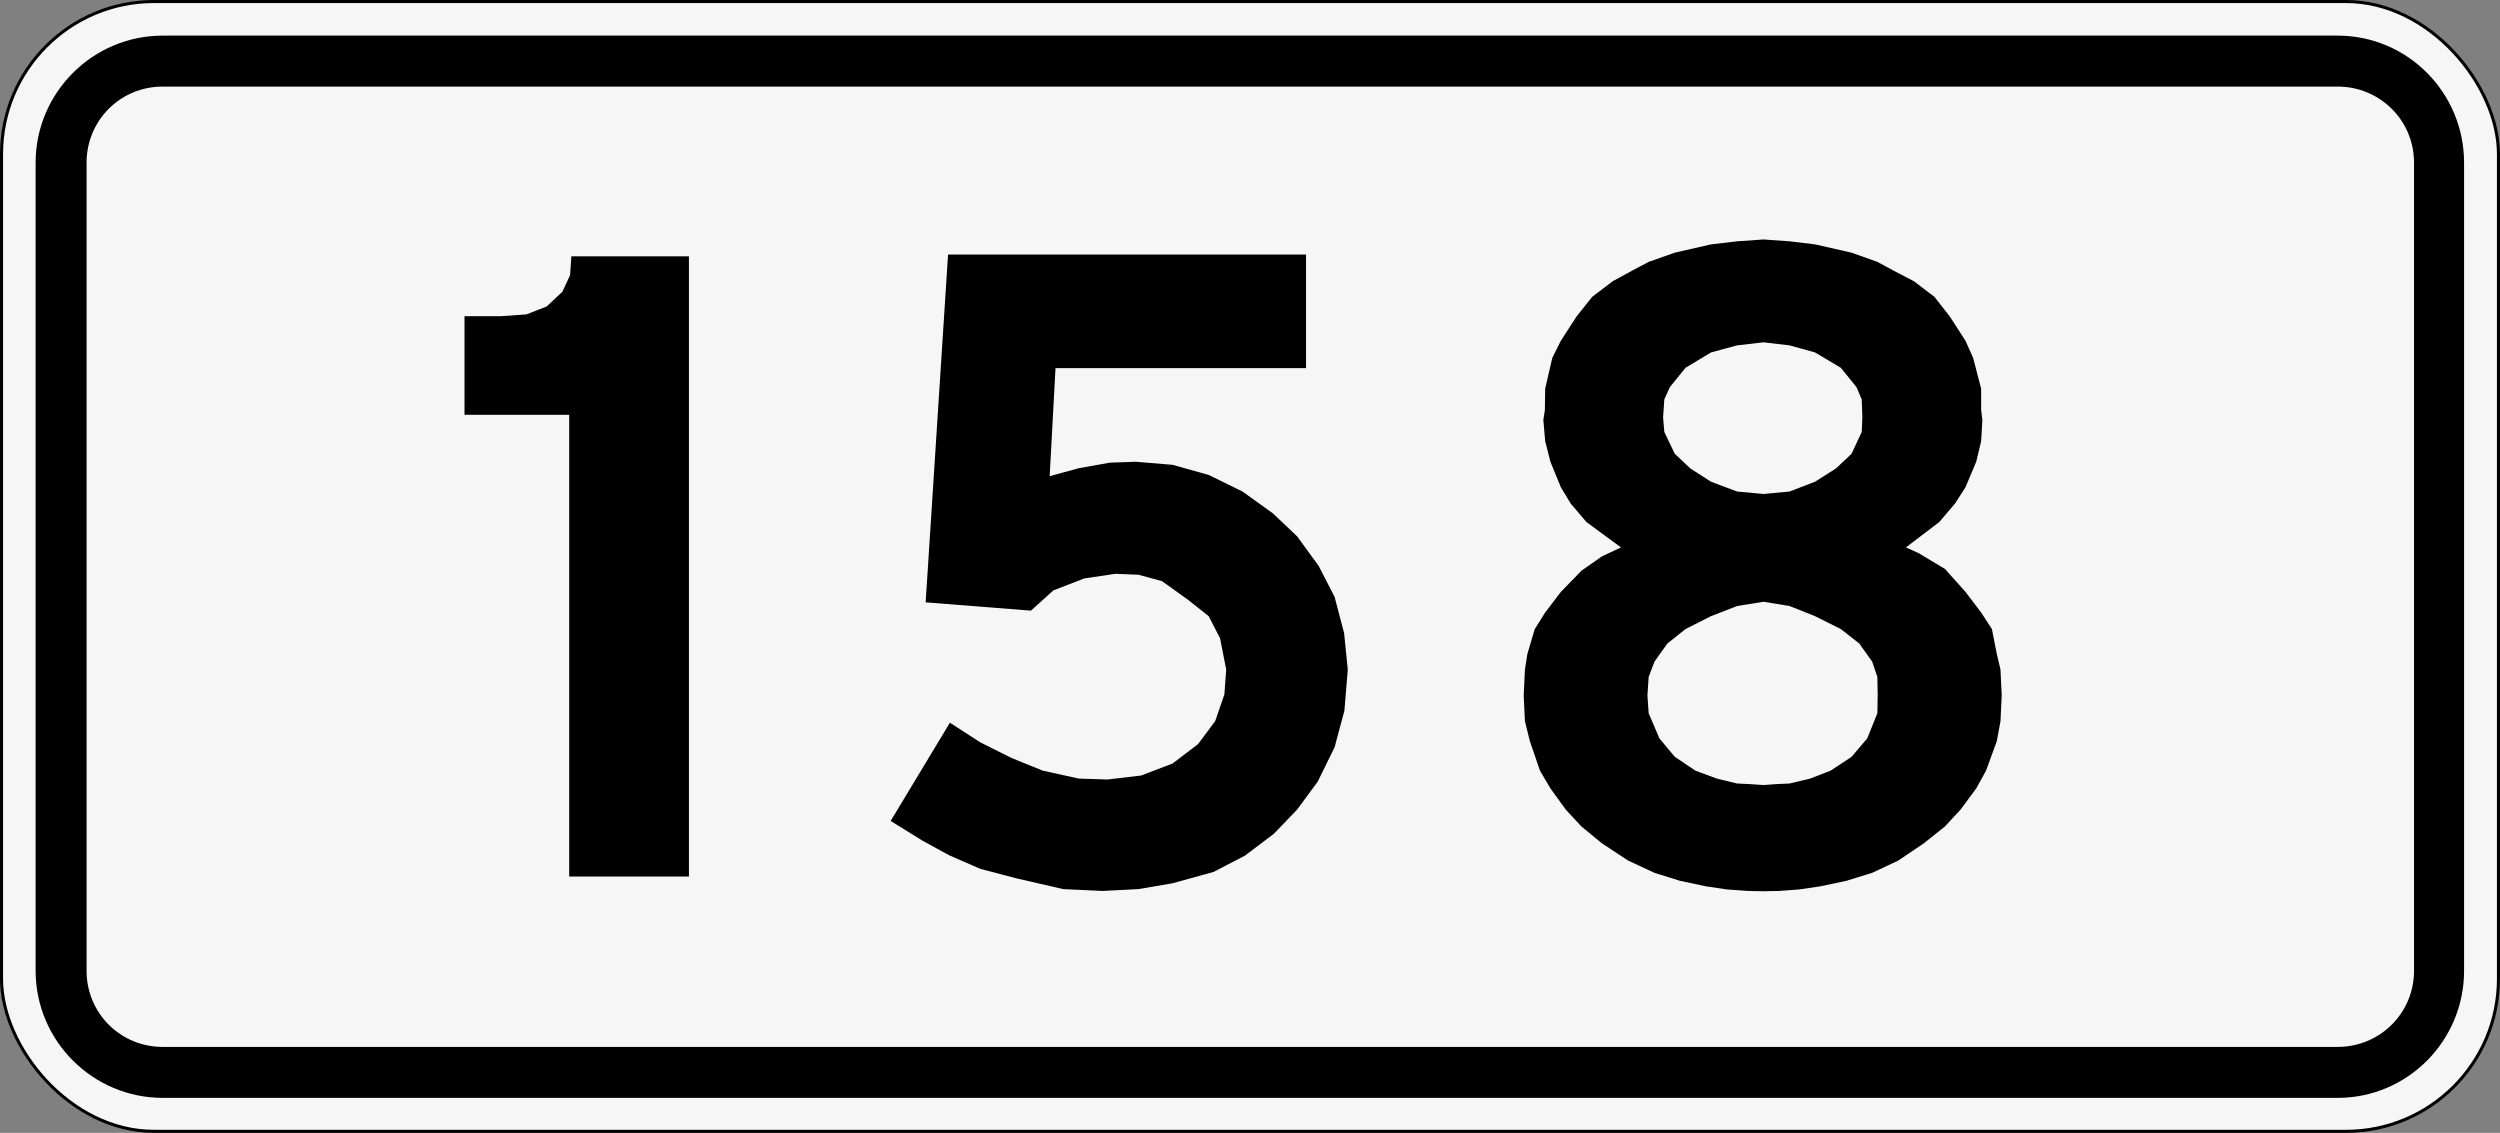
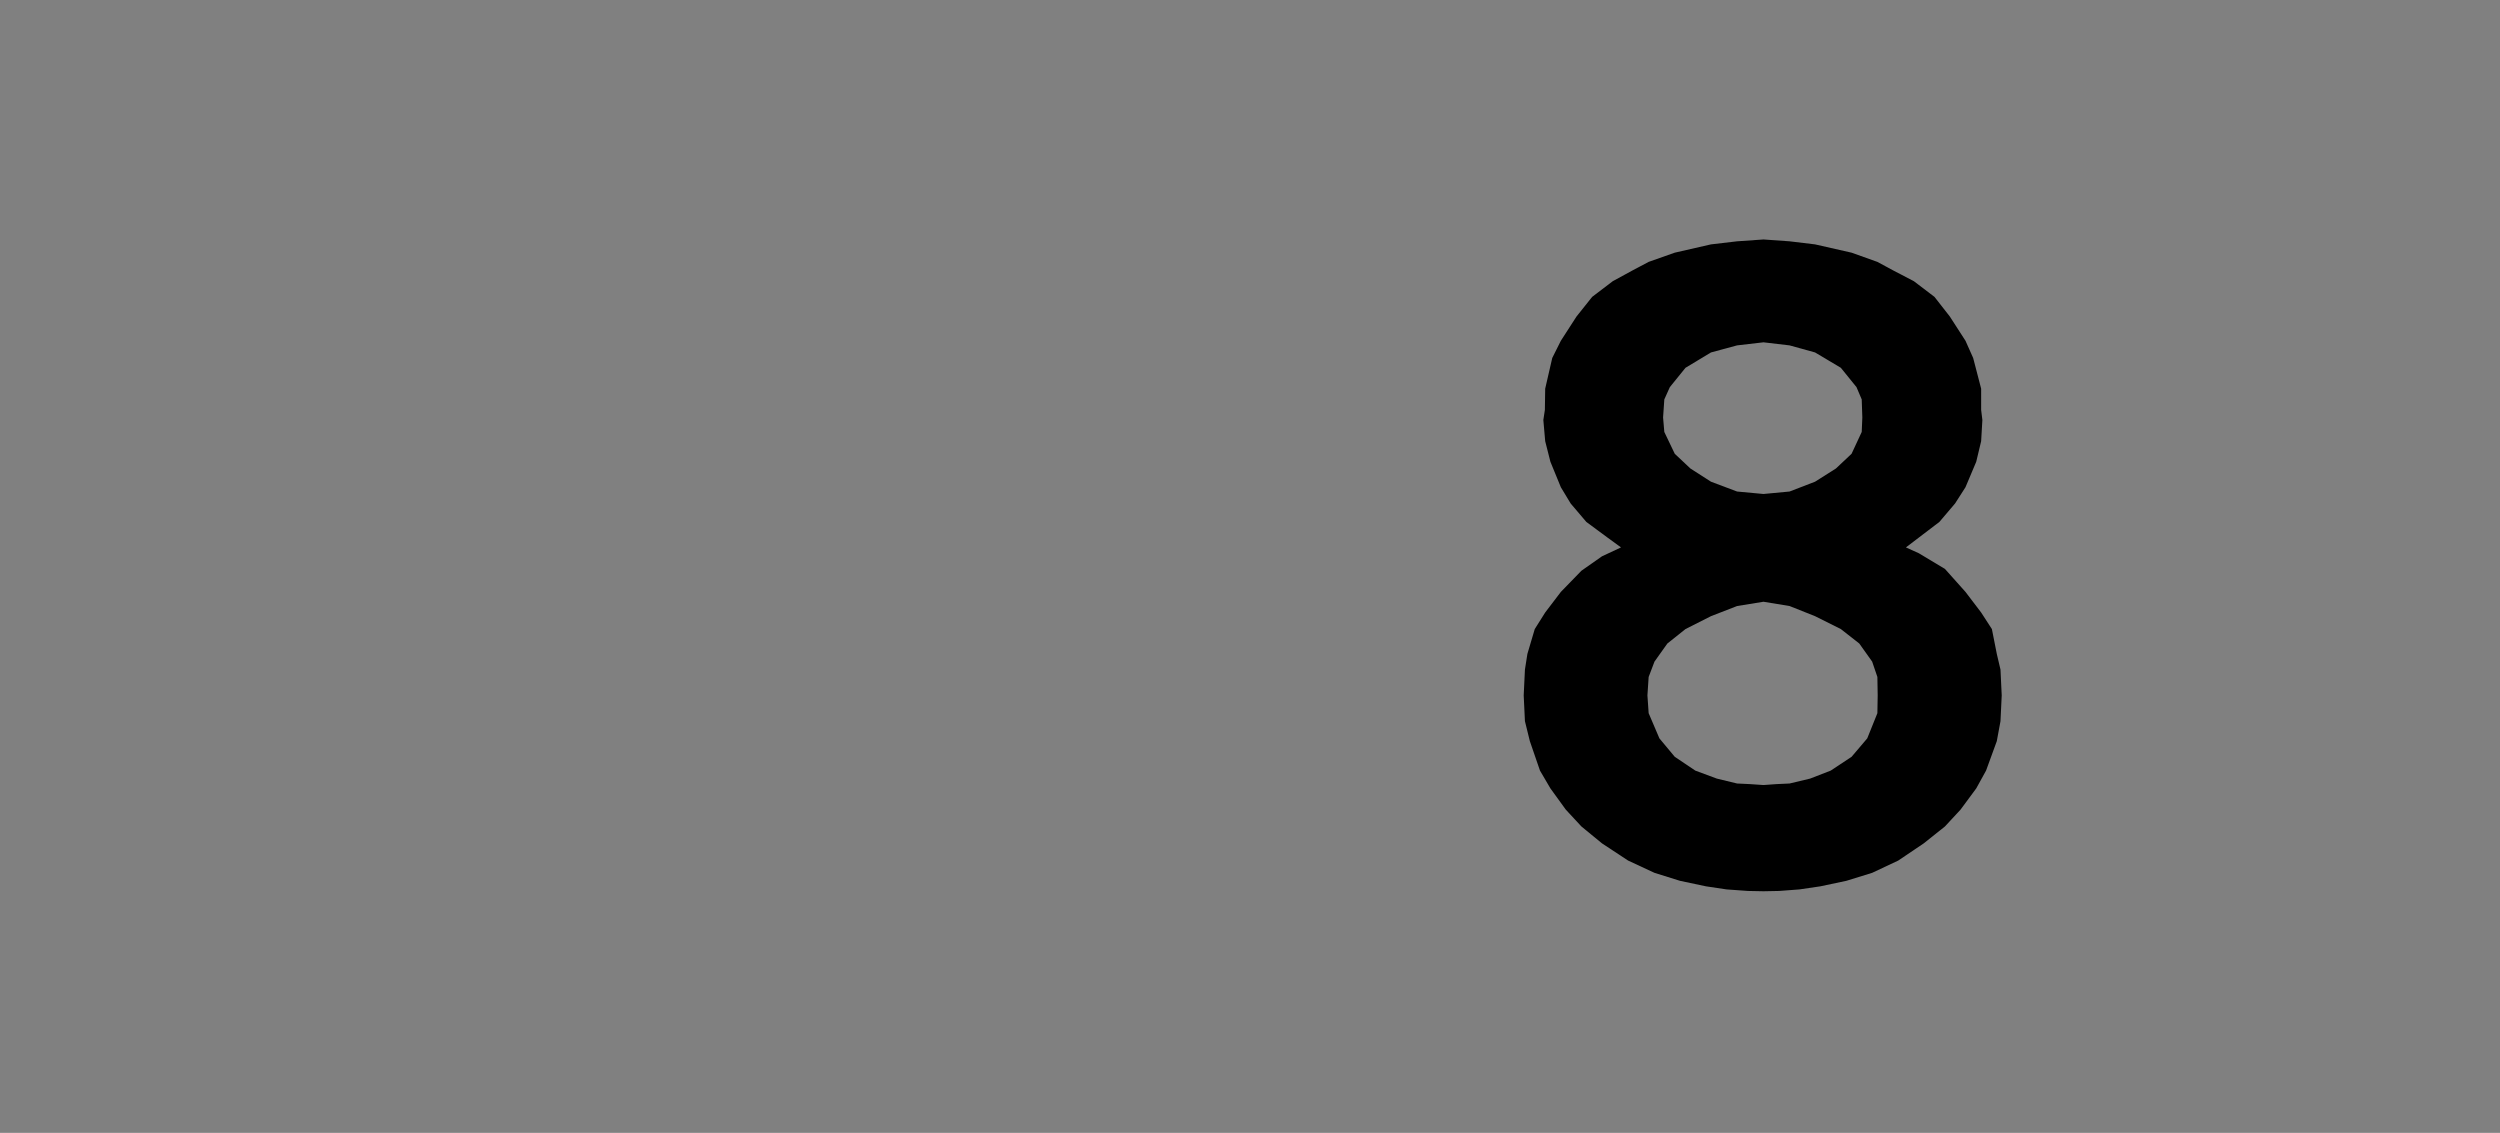
<svg xmlns="http://www.w3.org/2000/svg" width="814.3" height="369" version="1.1" viewBox="0 0 814.3 369">
  <rect x="0" y="0" width="814.3" height="369" fill="#808080" stroke="none" />
  <g transform="translate(-212.4,-301.9)">
-     <rect x="212.9" y="302.4" width="813.3" height="368" rx="49.68" ry="49.68" fill="#f6f6f6" fill-rule="evenodd" stroke="#000" stroke-dashoffset="1200" stroke-linejoin="round" style="paint-order:markers fill stroke" />
-     <path d="m265.4 313.5c-22.8 0-41.4 18.6-41.4 41.4v263.2c0 22.8 18.6 41.4 41.4 41.4h708.4c22.8 0 41.2-18.6 41.2-41.4v-263.2c0-22.8-18.4-41.4-41.2-41.4h-708.4zm0 16.6h708.4c13.8 0 24.9 11 24.9 24.8v263.2c0 13.8-11.1 24.8-24.9 24.8h-708.4c-13.8 0-24.8-11-24.8-24.8v-263.2c0-13.8 11-24.8 24.8-24.8z" color="#000000" fill-rule="evenodd" stroke-dashoffset="1200" stroke-linejoin="round" stroke-width="16.56" style="paint-order:markers fill stroke" />
    <g stroke-width="1" aria-label="158">
-       <path d="m397.8 587.4h39v-202h-38.3l-.4 6.1-2.5 5.4-5.1 4.8-6.6 2.6-8.5.6h-11.7v32.1h34.1v150.4z" />
-       <path d="m502.5 569.3 10.5 6.5 8.6 4.7 10.1 4.4 11.8 3.1 15.2 3.5 12.8.6 11.7-.6 11.1-1.9 13.4-3.7 10.2-5.3 9.4-7.1 7.6-7.9 6.7-9.1 5.5-11.2 3.2-11.9 1.1-13.4-1.2-11.9-3.1-11.8-5.2-10.1-7-9.6-7.9-7.5-9.9-7.1-11-5.4-11.8-3.3-12-1-8.4.3-10.1 1.8-9.5 2.6 1.9-35.2h81.6v-37h-116.6l-7.3 113.3 34.3 2.7 7.3-6.6 10.1-3.9 10.1-1.5 7.5.3 7.7 2.1 8.5 6.1 6.7 5.3 3.7 7.2 2 10.2-.6 8.1-3 8.7-5.6 7.5-8.3 6.3-10.2 3.9-11 1.3-9.3-.3-11.8-2.6-10.1-4.1-10.2-5.1-9.9-6.4-19.3 32z" />
      <path d="m740.4 480.2-6.2 2.9-6.7 4.7-6.7 6.9-5.1 6.7-3.4 5.4-2.4 8.1-.8 5.1-.4 8.4.4 8.4 1.6 6.5 3.3 9.6 3.4 5.8 5 6.9 5.1 5.5 6.7 5.5 8.5 5.6 8.6 4 8.3 2.6 8.5 1.8 6.7 1 6.9.5 5.1.1 5.1-.1 6.6-.5 6.8-1 8.5-1.8 8.4-2.6 8.5-4 8.3-5.6 6.9-5.5 5.1-5.5 5.1-6.9 3.2-5.8 3.5-9.6 1.2-6.5.4-8.4-.4-8.4-1.2-5.1-1.6-8.1-3.5-5.4-5.1-6.7-6.7-7.5-8.5-5.1-4.2-1.9 4.2-3.2 6.7-5.1 5.1-6 3.4-5.3 3.5-8.3 1.6-6.7.4-6.9-.4-3.3v-6.9l-2.6-10-2.5-5.6-5.1-7.9-5-6.4-6.7-5.1-6.9-3.6-5-2.7-8.4-3-11.9-2.7-8.3-1-8.5-.6-8.6.6-8.5 1-11.8 2.7-8.5 3-5.1 2.7-6.6 3.6-6.7 5.1-5.1 6.4-5.1 7.9-2.8 5.6-2.3 10-.1 6.9-.5 3.3.6 6.9 1.7 6.7 3.4 8.3 3.2 5.3 5.1 6 6.9 5.1 4.4 3.2zm46.4-17.4-8.6-.8-8.5-3.2-6.7-4.3-5.1-4.8-3.4-7.1-.4-4.7.4-5.9 1.8-4 5.1-6.3 8.3-5 8.5-2.3 8.6-1 8.5 1 8.3 2.3 8.4 5 5.1 6.3 1.7 4 .2 5.9-.2 4.7-3.3 7.1-5.1 4.8-6.8 4.3-8.3 3.2-8.5.8zm0 35.1 8.5 1.4 8.3 3.3 8.4 4.2 6 4.7 4.2 5.9 1.7 5 .1 6-.1 5.8-3.3 8.2-5.1 6-6.8 4.5-6.7 2.6-6.7 1.6-4.3.2-4.2.3-4.4-.3-4.2-.2-6.6-1.6-7-2.6-6.7-4.5-5-6-3.5-8.2-.4-5.8.4-6 1.9-5 4.2-5.9 5.9-4.7 8.3-4.2 8.5-3.3 8.6-1.4z" />
    </g>
  </g>
</svg>